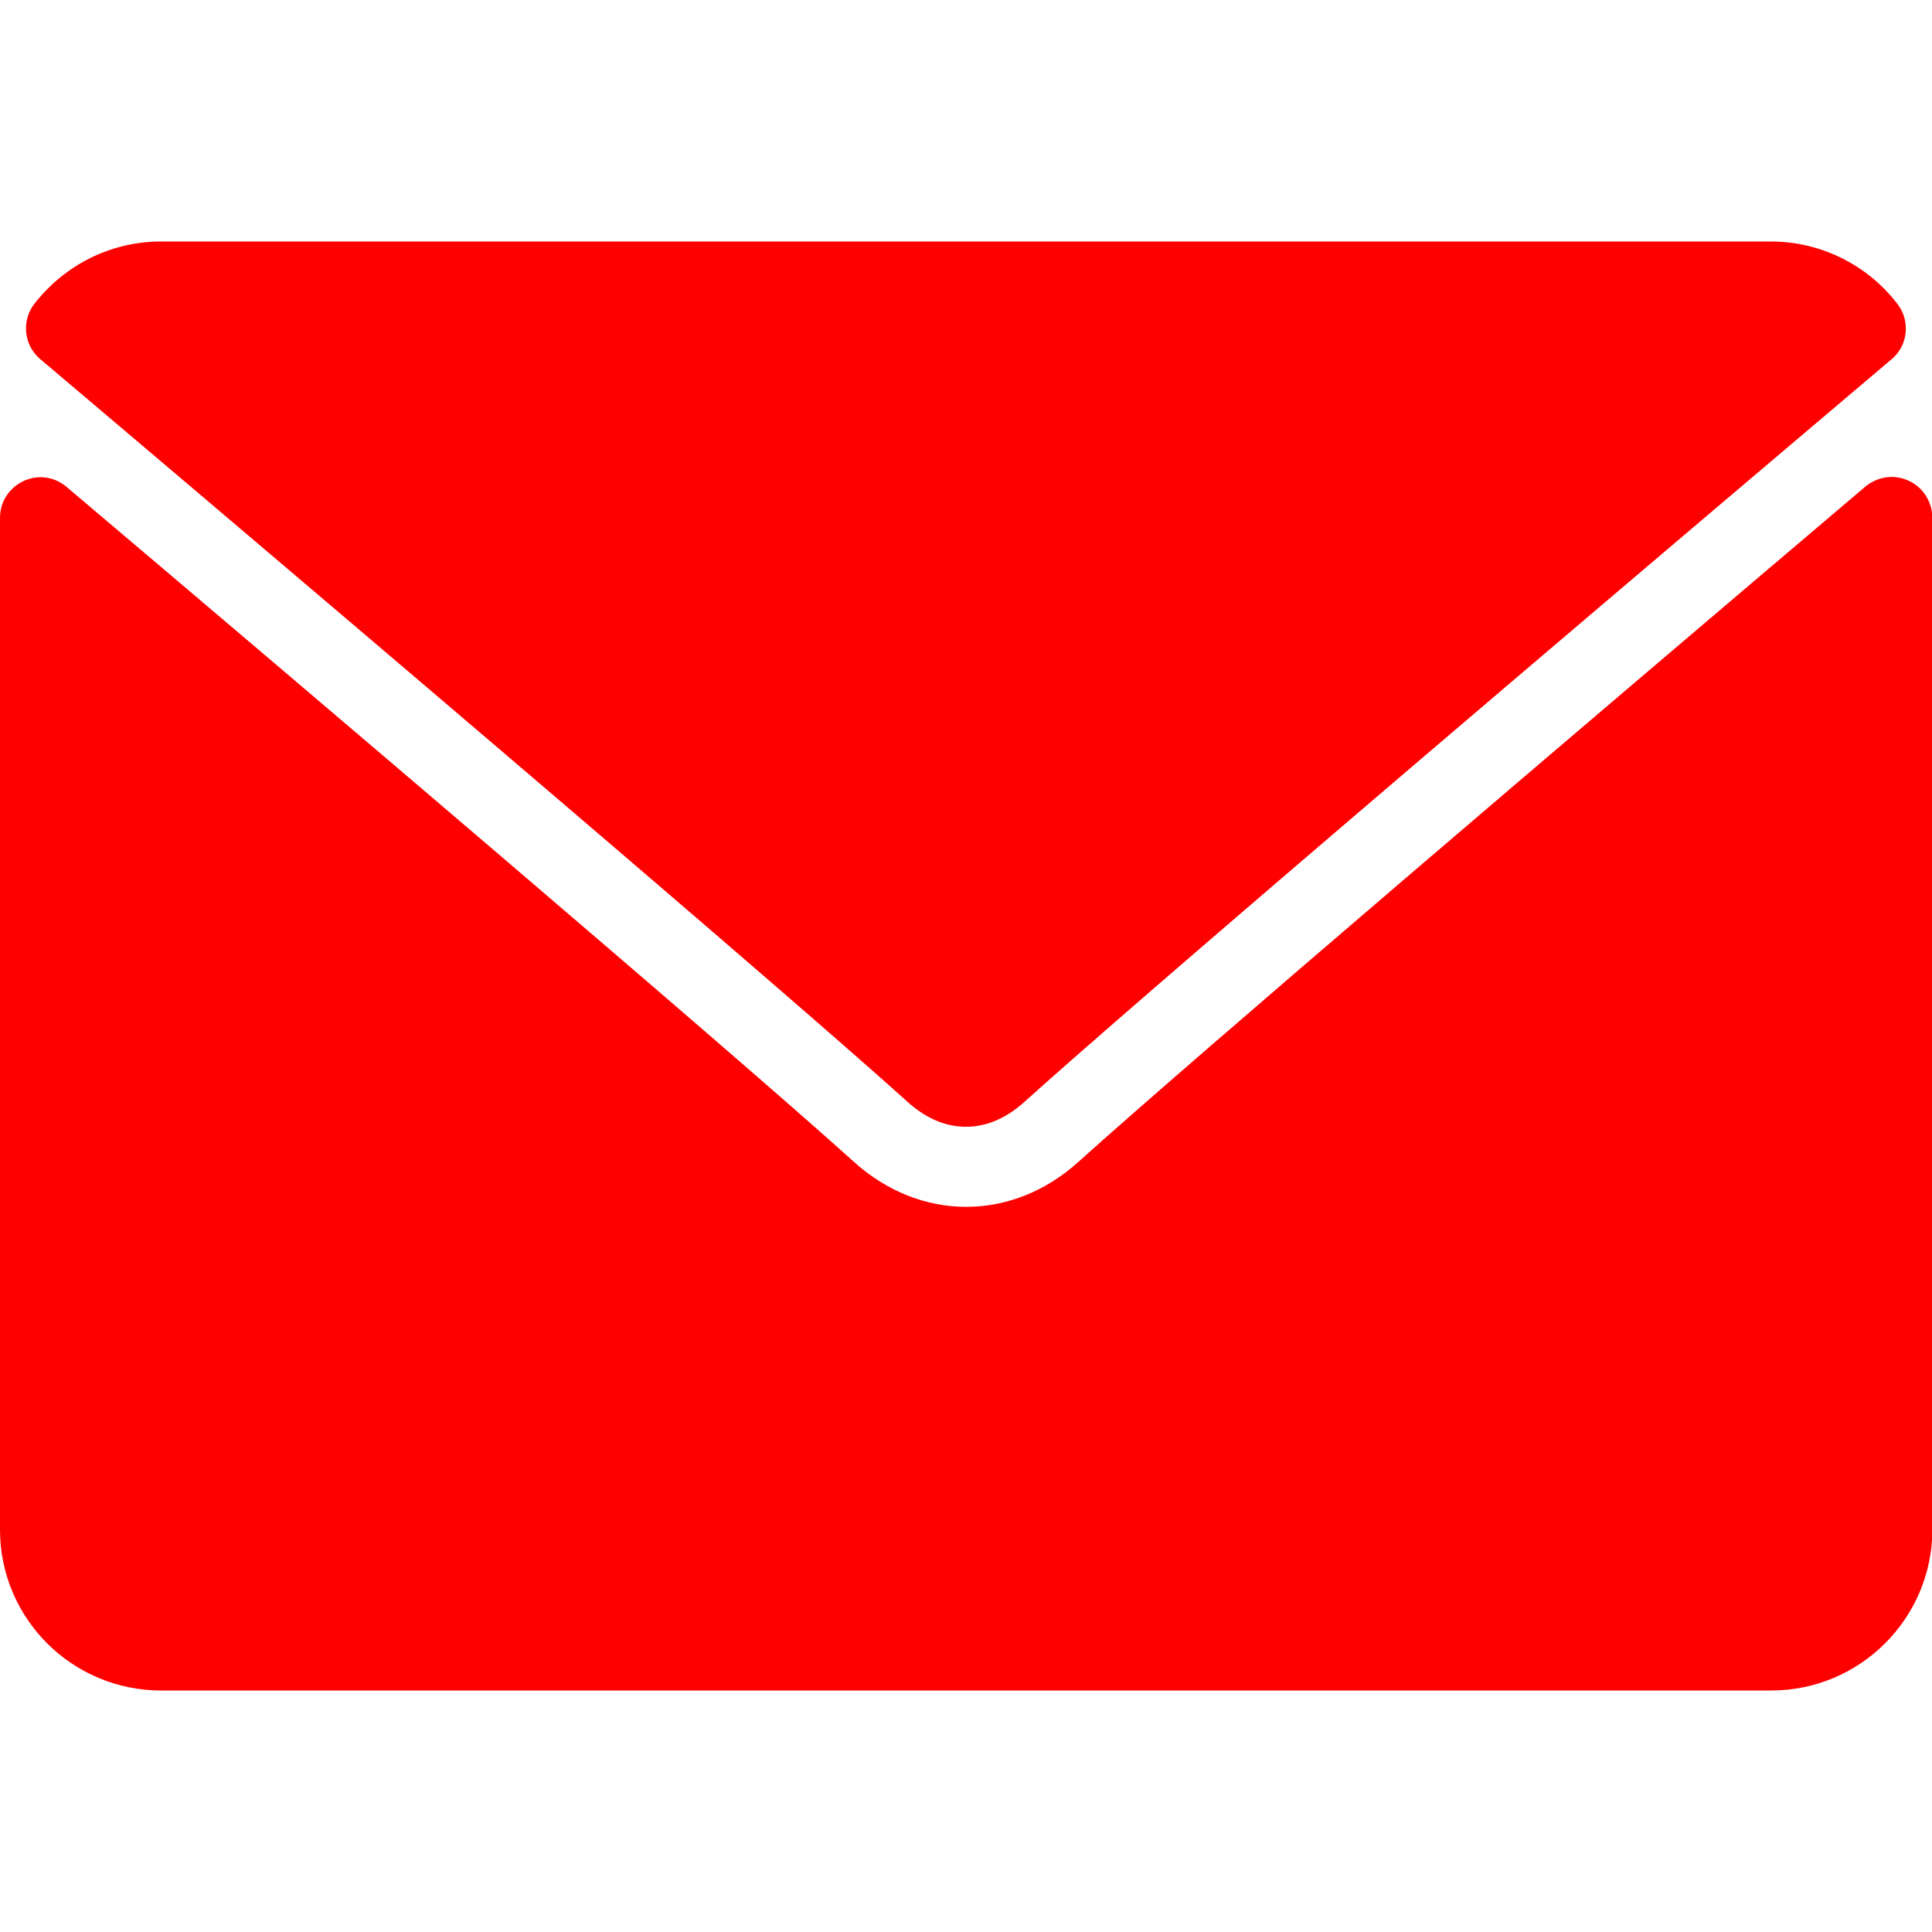
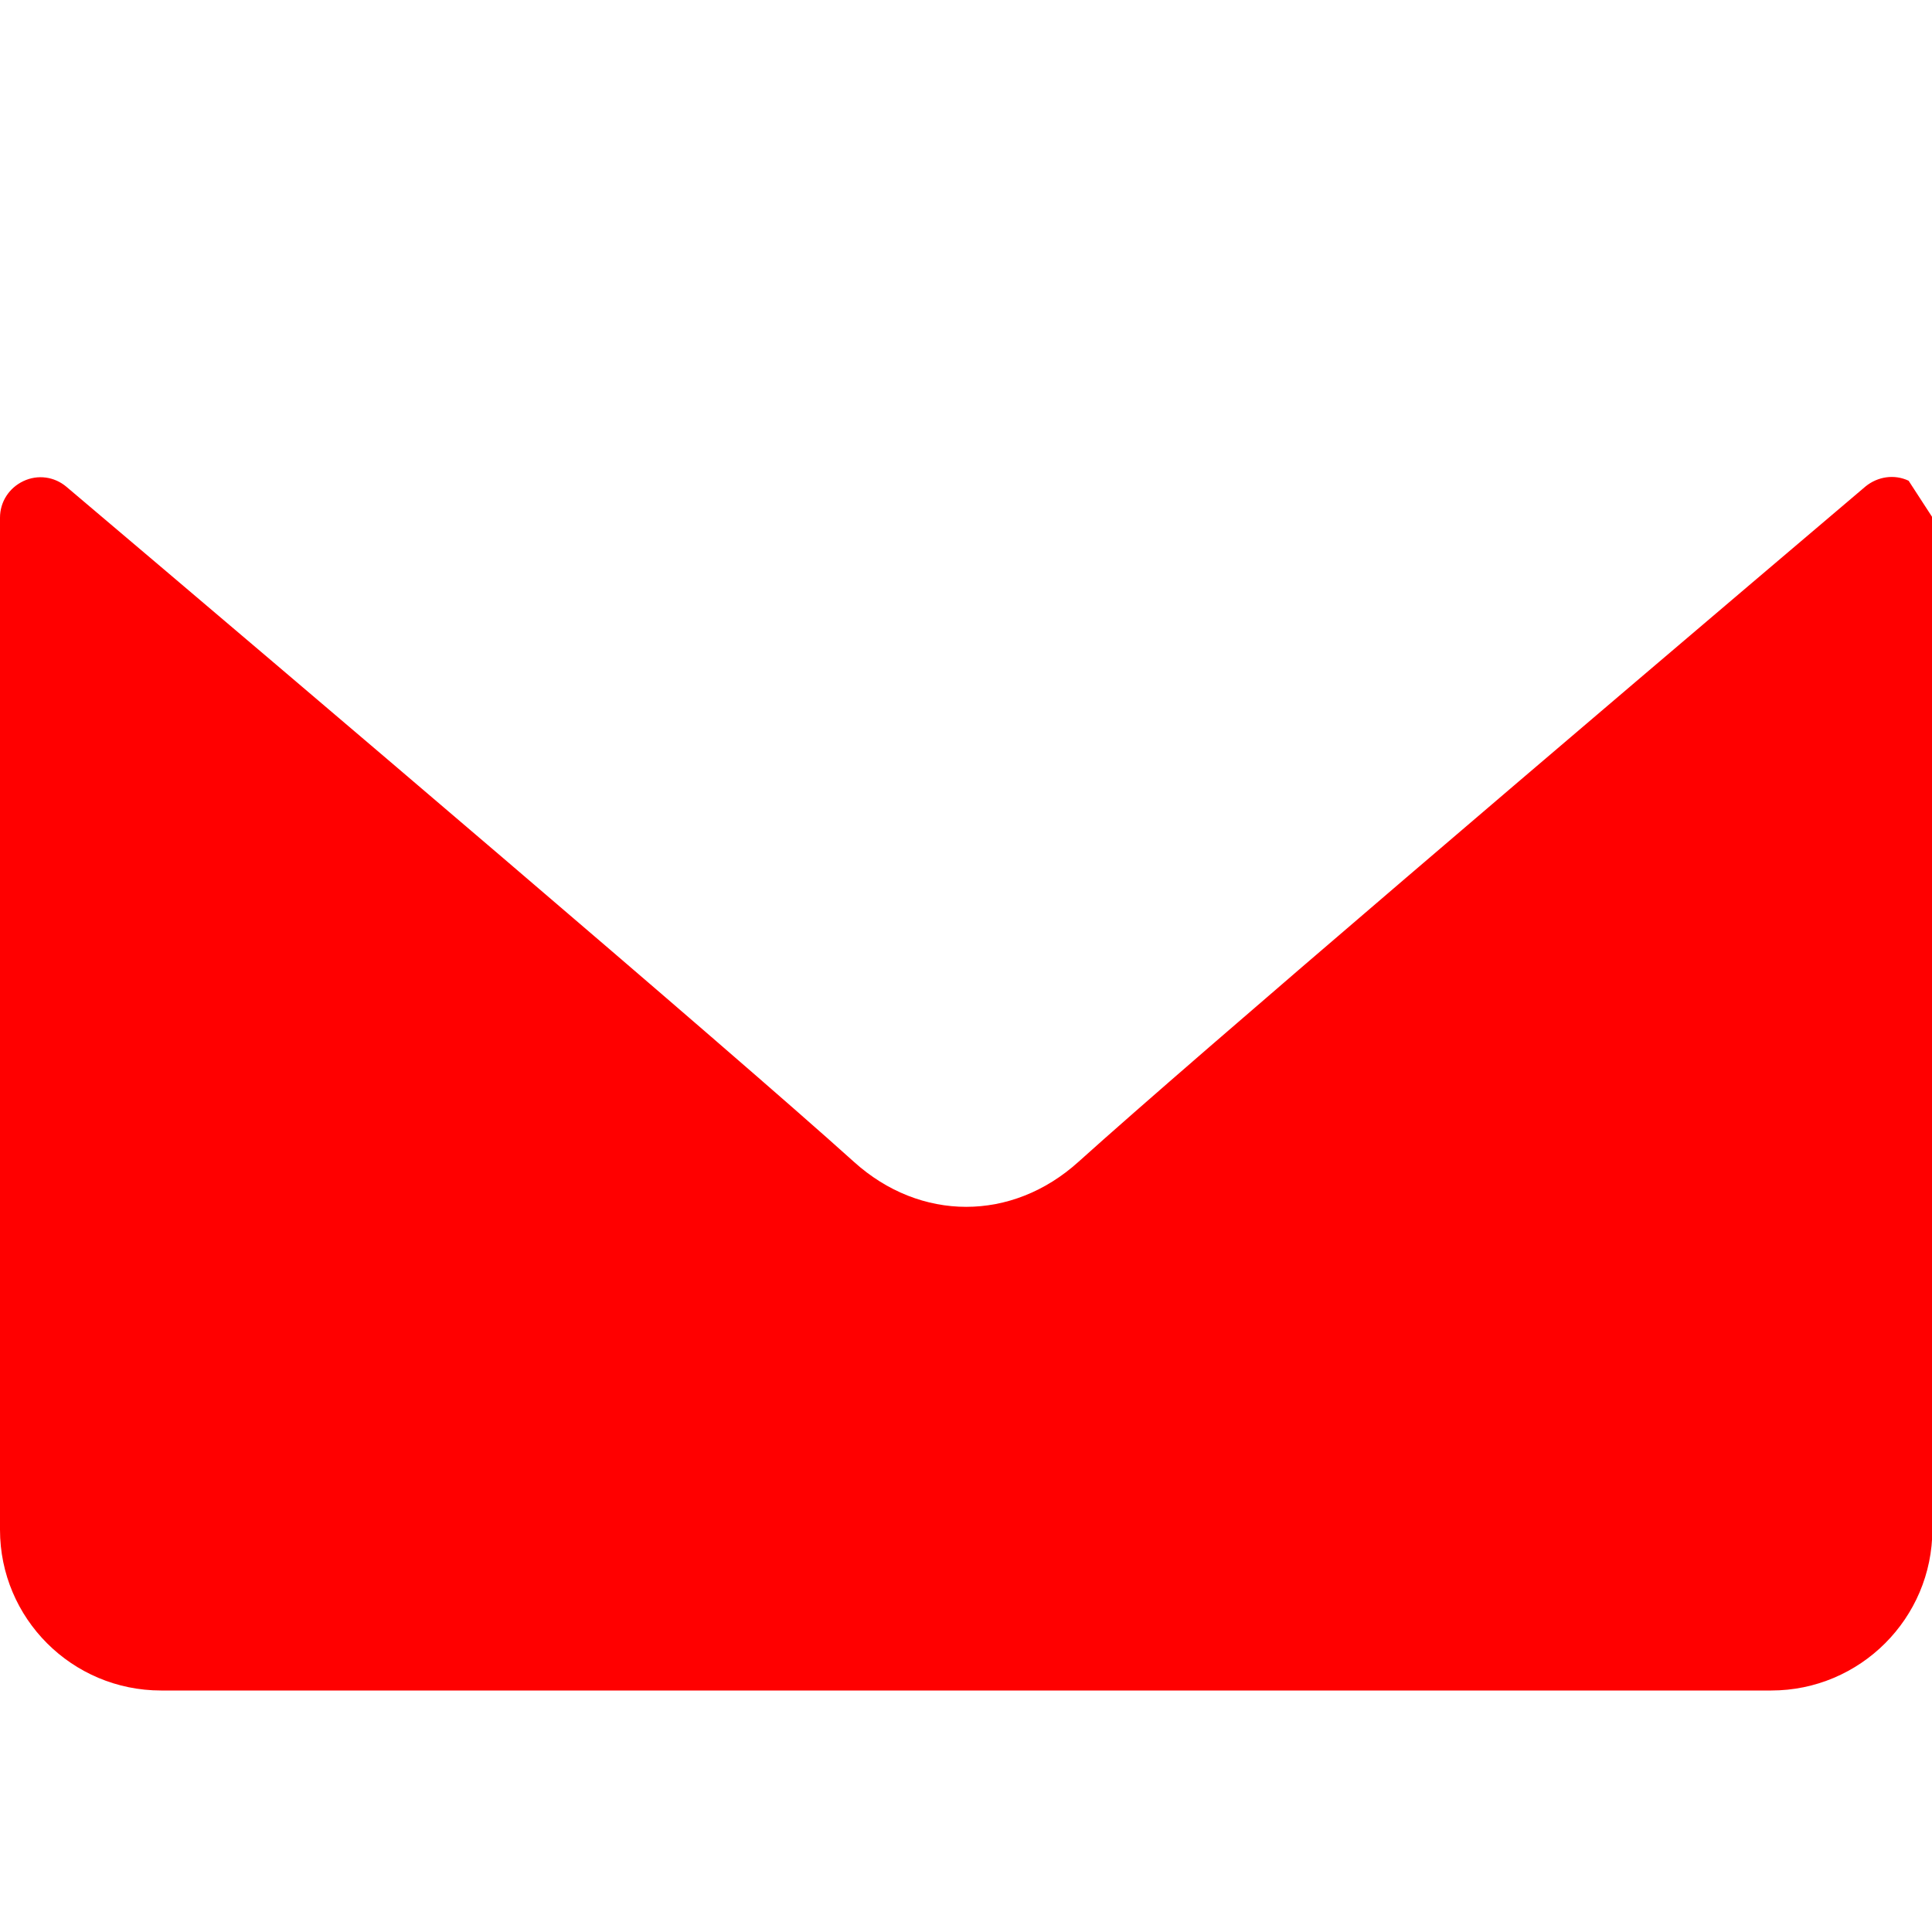
<svg xmlns="http://www.w3.org/2000/svg" id="Layer_1" x="0" y="0" version="1.1" viewBox="0 0 512 512" xml:space="preserve">
  <style>.st0{fill:red}</style>
-   <path d="M10.7 95.2C81 154.7 204.3 259.4 240.5 292c4.9 4.4 10.1 6.6 15.5 6.6s10.6-2.2 15.5-6.6C307.7 259.4 431 154.7 501.3 95.2c4.4-3.7 5-10.2 1.5-14.7A42.3 42.3 0 00469.3 64H42.7c-13.1 0-25.3 6-33.5 16.4-3.6 4.6-2.9 11.1 1.5 14.8z" class="st0" />
-   <path d="M505.8 127.4c-3.8-1.8-8.2-1.1-11.4 1.5-77.9 66.1-177.3 150.8-208.6 179-17.6 15.9-41.9 15.9-59.5 0-33.4-30.1-145-125-208.7-178.9-3.2-2.7-7.6-3.3-11.4-1.5-3.8 1.8-6.2 5.5-6.2 9.7v268.2C0 428.9 19.1 448 42.7 448h426.7c23.5 0 42.7-19.1 42.7-42.7V137.1c-.1-4.2-2.5-8-6.3-9.7z" class="st0" />
+   <path d="M505.8 127.4c-3.8-1.8-8.2-1.1-11.4 1.5-77.9 66.1-177.3 150.8-208.6 179-17.6 15.9-41.9 15.9-59.5 0-33.4-30.1-145-125-208.7-178.9-3.2-2.7-7.6-3.3-11.4-1.5-3.8 1.8-6.2 5.5-6.2 9.7v268.2C0 428.9 19.1 448 42.7 448h426.7c23.5 0 42.7-19.1 42.7-42.7V137.1z" class="st0" />
</svg>